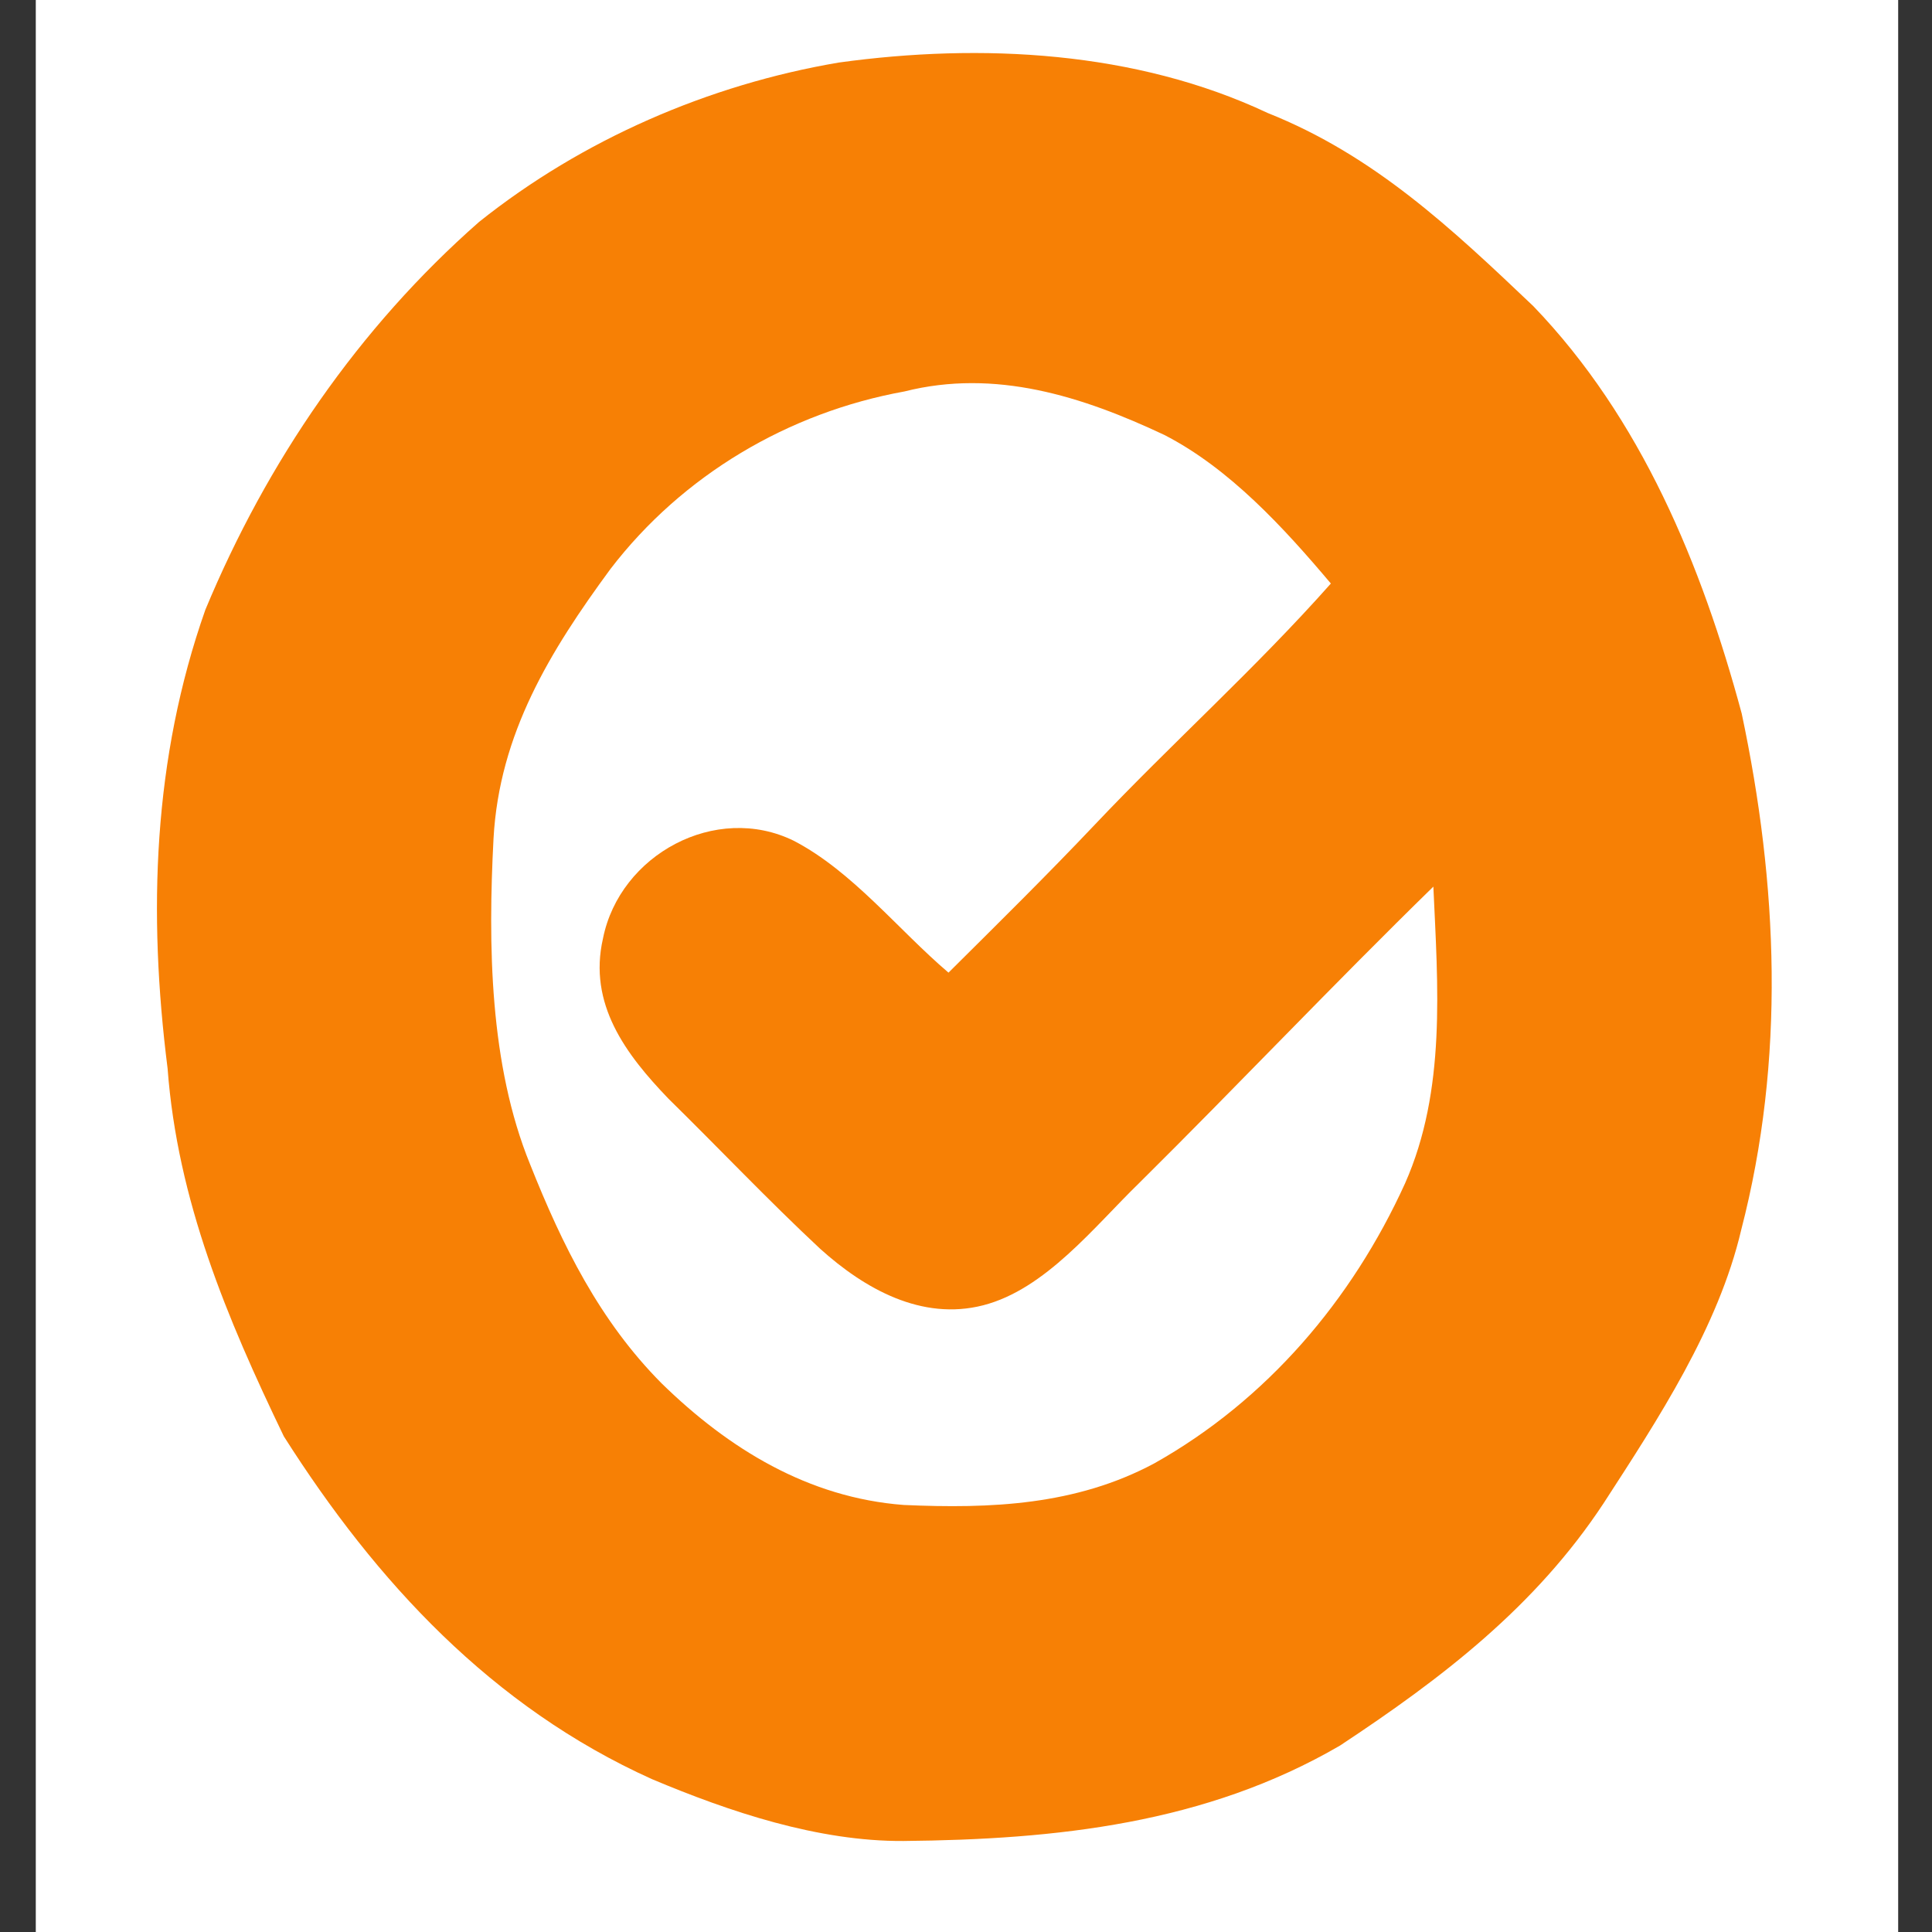
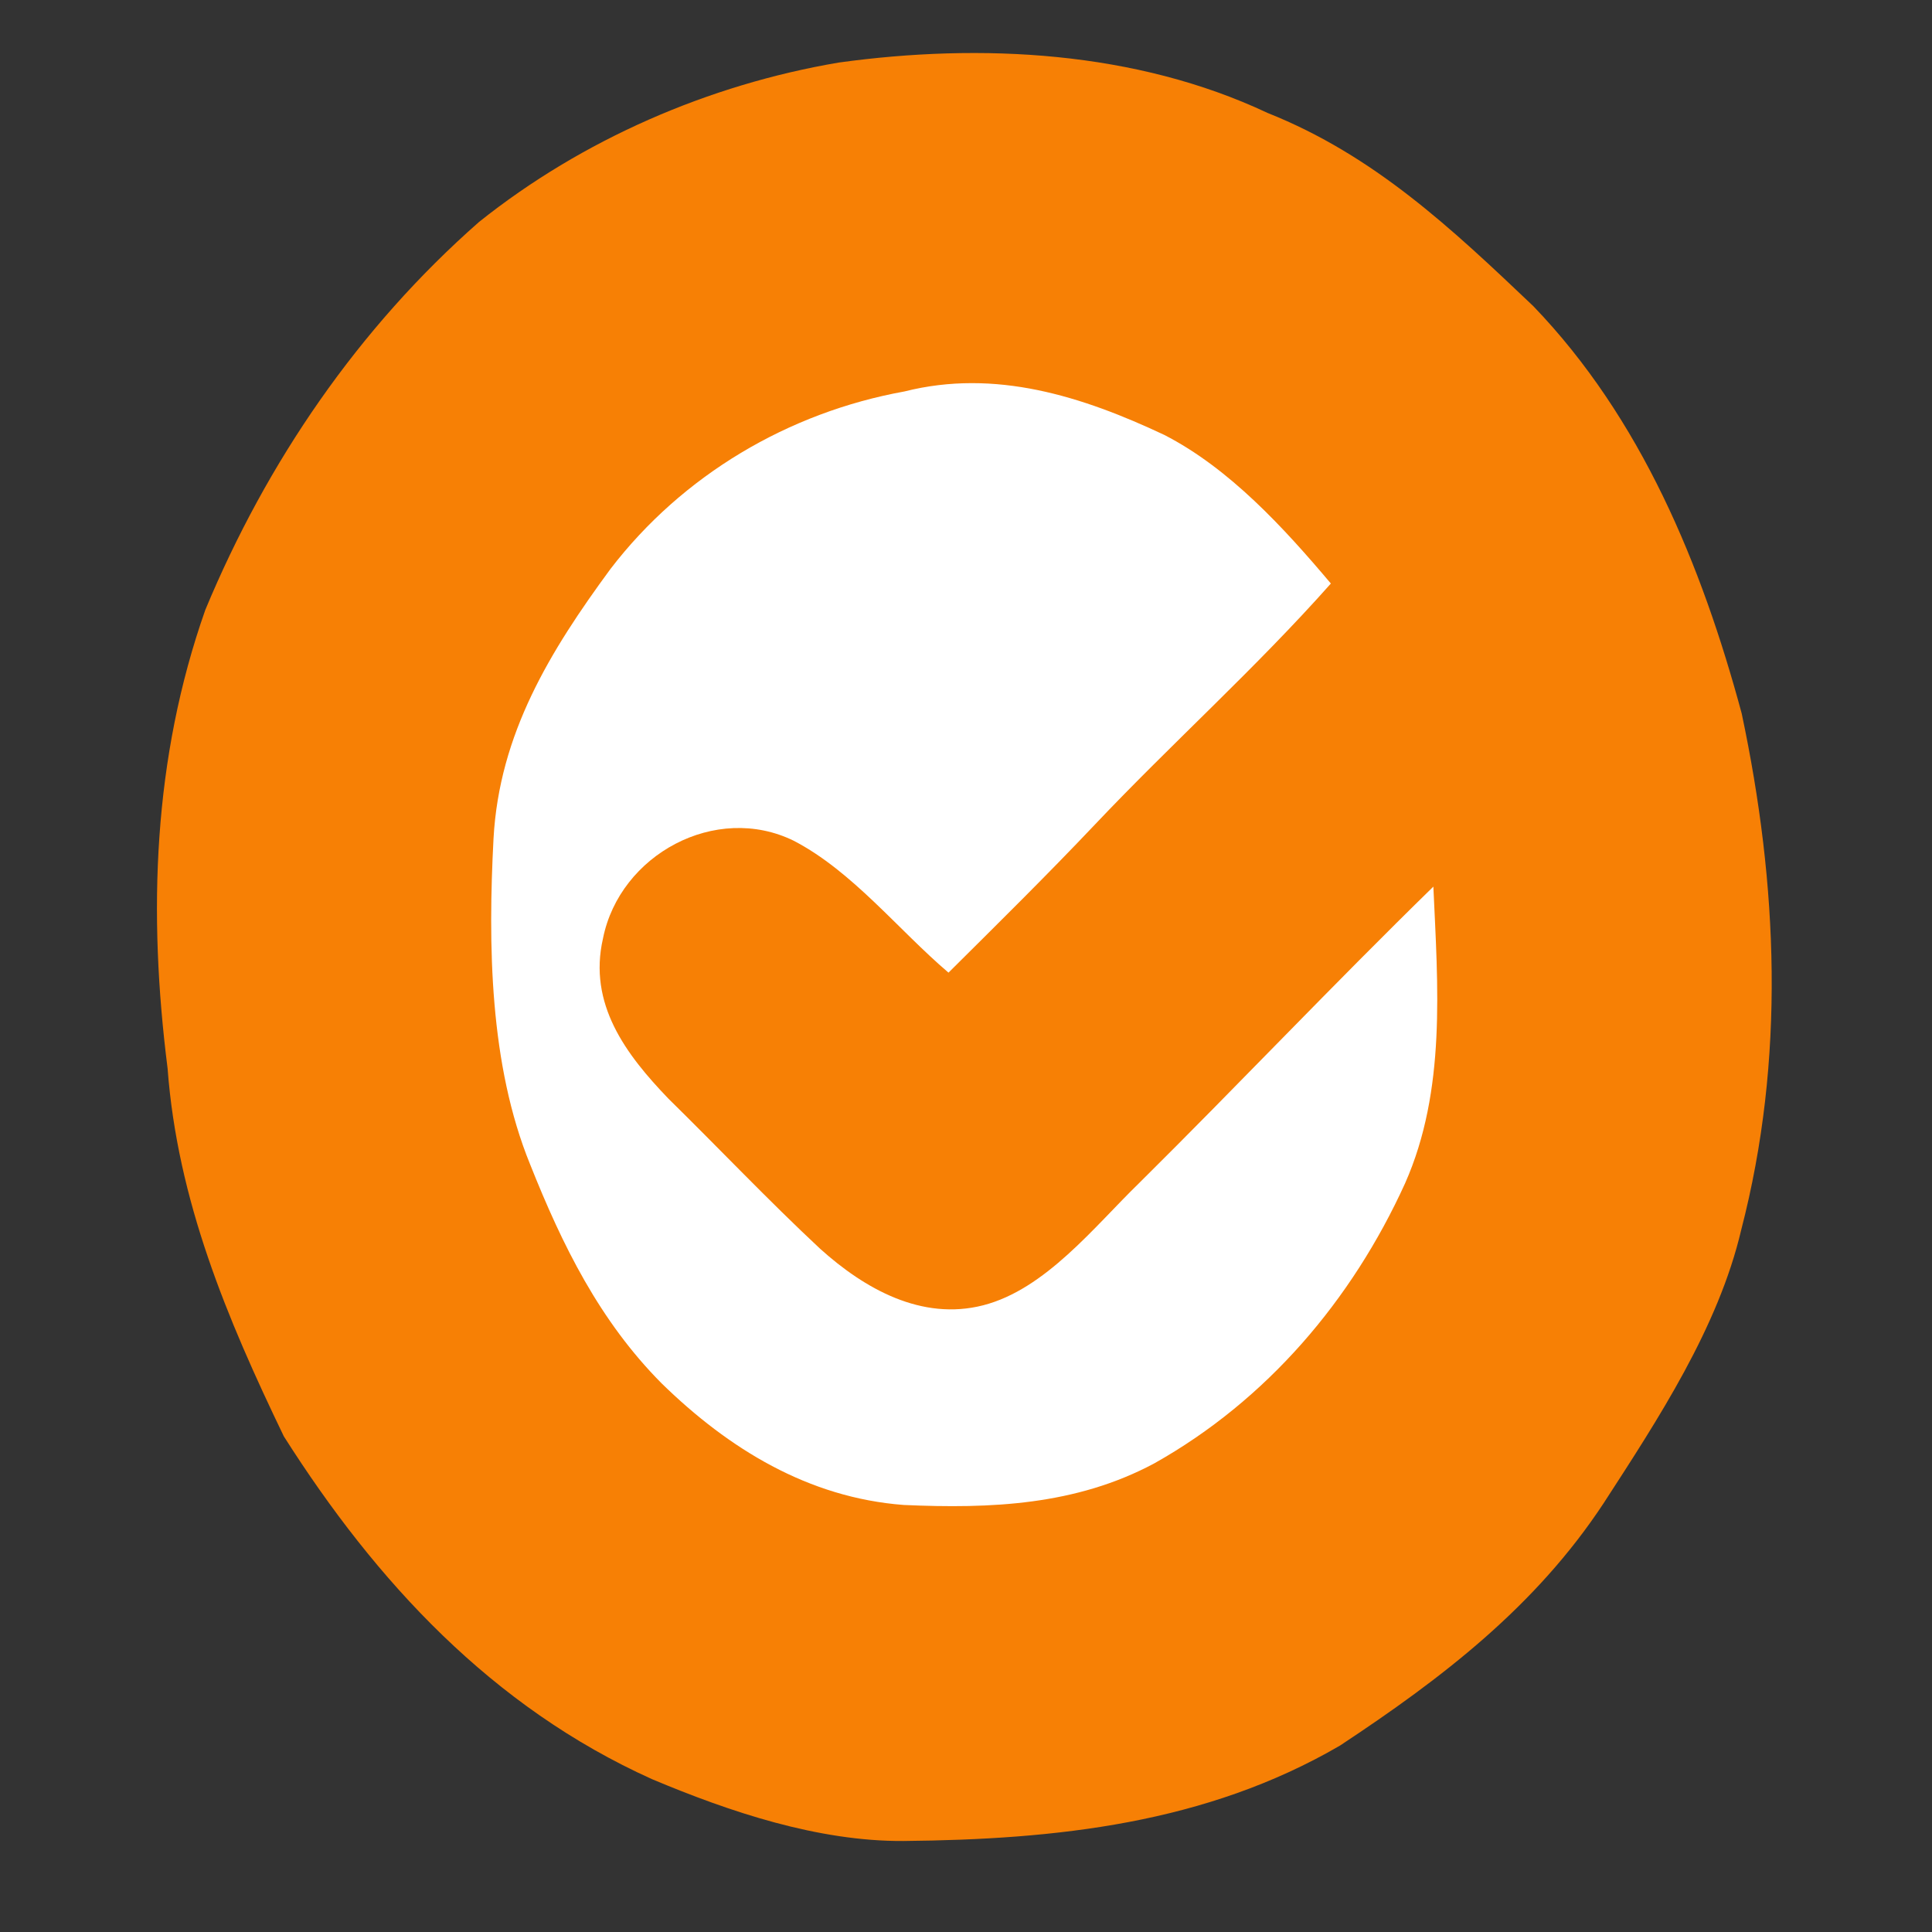
<svg xmlns="http://www.w3.org/2000/svg" width="500" zoomAndPan="magnify" viewBox="0 0 375 375" height="500" preserveAspectRatio="xMidYMid meet" version="1.2">
  <rect x="0" y="0" width="375" height="375" fill="#333333" stroke="none" />
  <defs>
    <clipPath id="cc1530210b">
      <path d="M 6.934 0 L 368.434 0 L 368.434 375 L 6.934 375 Z M 6.934 0 " />
    </clipPath>
  </defs>
  <g id="9ce9857cb3">
    <g clip-rule="nonzero" clip-path="url(#cc1530210b)">
-       <path style=" stroke:none;fill-rule:nonzero;fill:#ffffff;fill-opacity:1;" d="M 6.945 -97.086 L 1844.266 -97.086 L 1844.266 495.414 L 6.945 495.414 Z M 6.945 -97.086 " />
-     </g>
+       </g>
    <path style=" stroke:none;fill-rule:nonzero;fill:#f78005;fill-opacity:1;" d="M 162.801 12.141 C 190.445 8.324 220.449 9.867 246.055 21.93 C 266.746 30.172 281.746 44.34 297.617 59.422 C 318.562 81.203 330.289 109.656 338.062 138.484 C 345.105 171.719 346.559 205.582 337.969 238.719 C 333.52 257.688 321.816 275.488 311.285 291.738 C 298.062 311.832 279.922 325.719 260.098 338.812 C 234.047 353.988 204.953 357.055 175.348 357.336 C 158.777 357.43 141.668 351.691 126.523 345.32 C 95.535 331.34 73.043 307.078 55.09 278.789 C 44.043 255.863 34.445 233.027 32.527 207.359 C 28.711 177.199 29.672 147.27 39.855 118.367 C 51.789 89.656 69.578 63.641 92.984 43.078 C 113.02 27.082 137.547 16.426 162.801 12.141 Z M 162.801 12.141 " />
    <path style=" stroke:none;fill-rule:nonzero;fill:#ffffff;fill-opacity:1;" d="M 225.973 84.41 C 238.637 90.898 249.238 102.492 258.32 113.262 C 243.785 129.656 227.52 144.199 212.469 160.102 C 203.223 169.867 193.648 179.305 184.102 188.789 C 174.316 180.453 165.492 169.141 154.07 163.191 C 138.93 155.77 120.297 165.887 117.043 182.141 C 114.117 194.879 121.469 204.645 129.754 213.262 C 139.605 222.934 149.109 232.98 159.199 242.395 C 167.812 250.148 178.883 256.422 190.84 253.355 C 202.941 250.242 212.422 238.062 221.105 229.633 C 240.297 210.617 258.879 190.969 278.215 172.094 C 279.078 191.344 280.742 211.602 272.715 229.703 C 262.414 252.348 245.867 271.785 224.055 284.035 C 208.84 292.184 192.316 292.863 175.418 292.113 C 156.902 290.711 141.434 281.223 128.418 268.508 C 116.391 256.398 109.156 241.738 102.906 226.027 C 94.996 206.66 94.715 183.379 95.793 162.746 C 96.914 142.422 106.77 126.379 118.496 110.43 C 132.445 92.234 153.02 80.055 175.559 75.98 C 193.184 71.531 210.059 76.918 225.973 84.41 Z M 225.973 84.41 " />
  </g>
</svg>